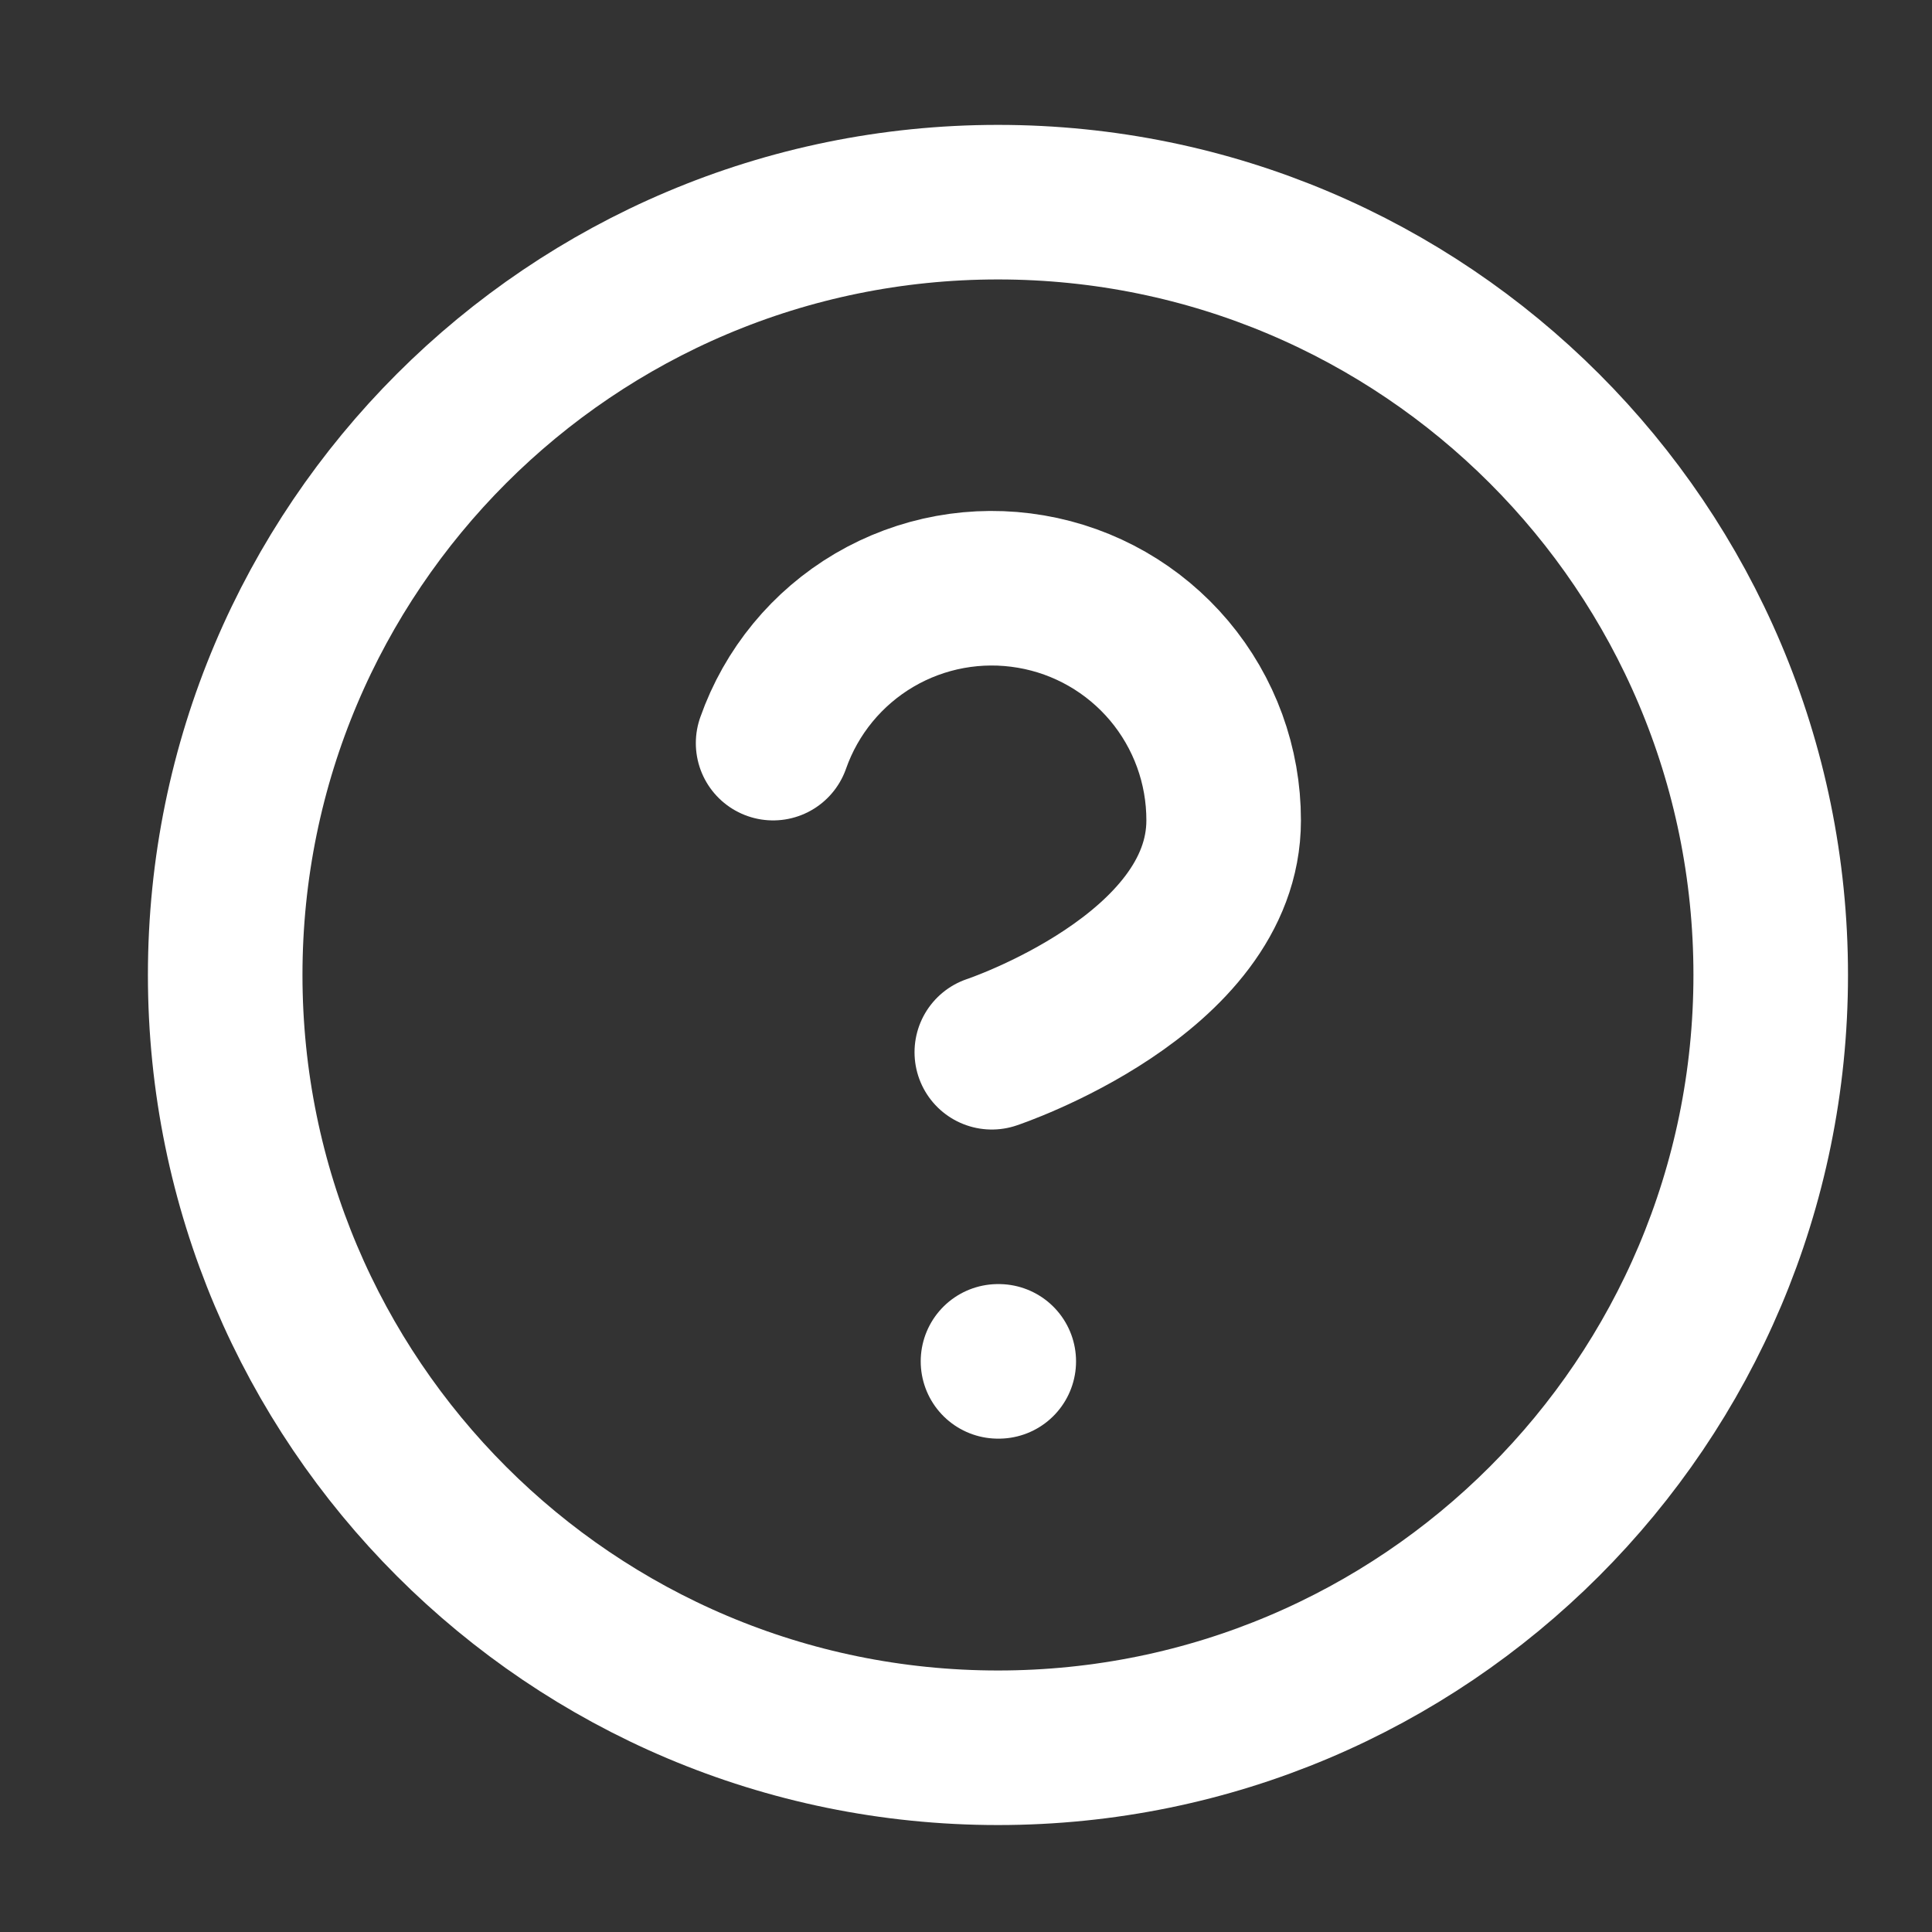
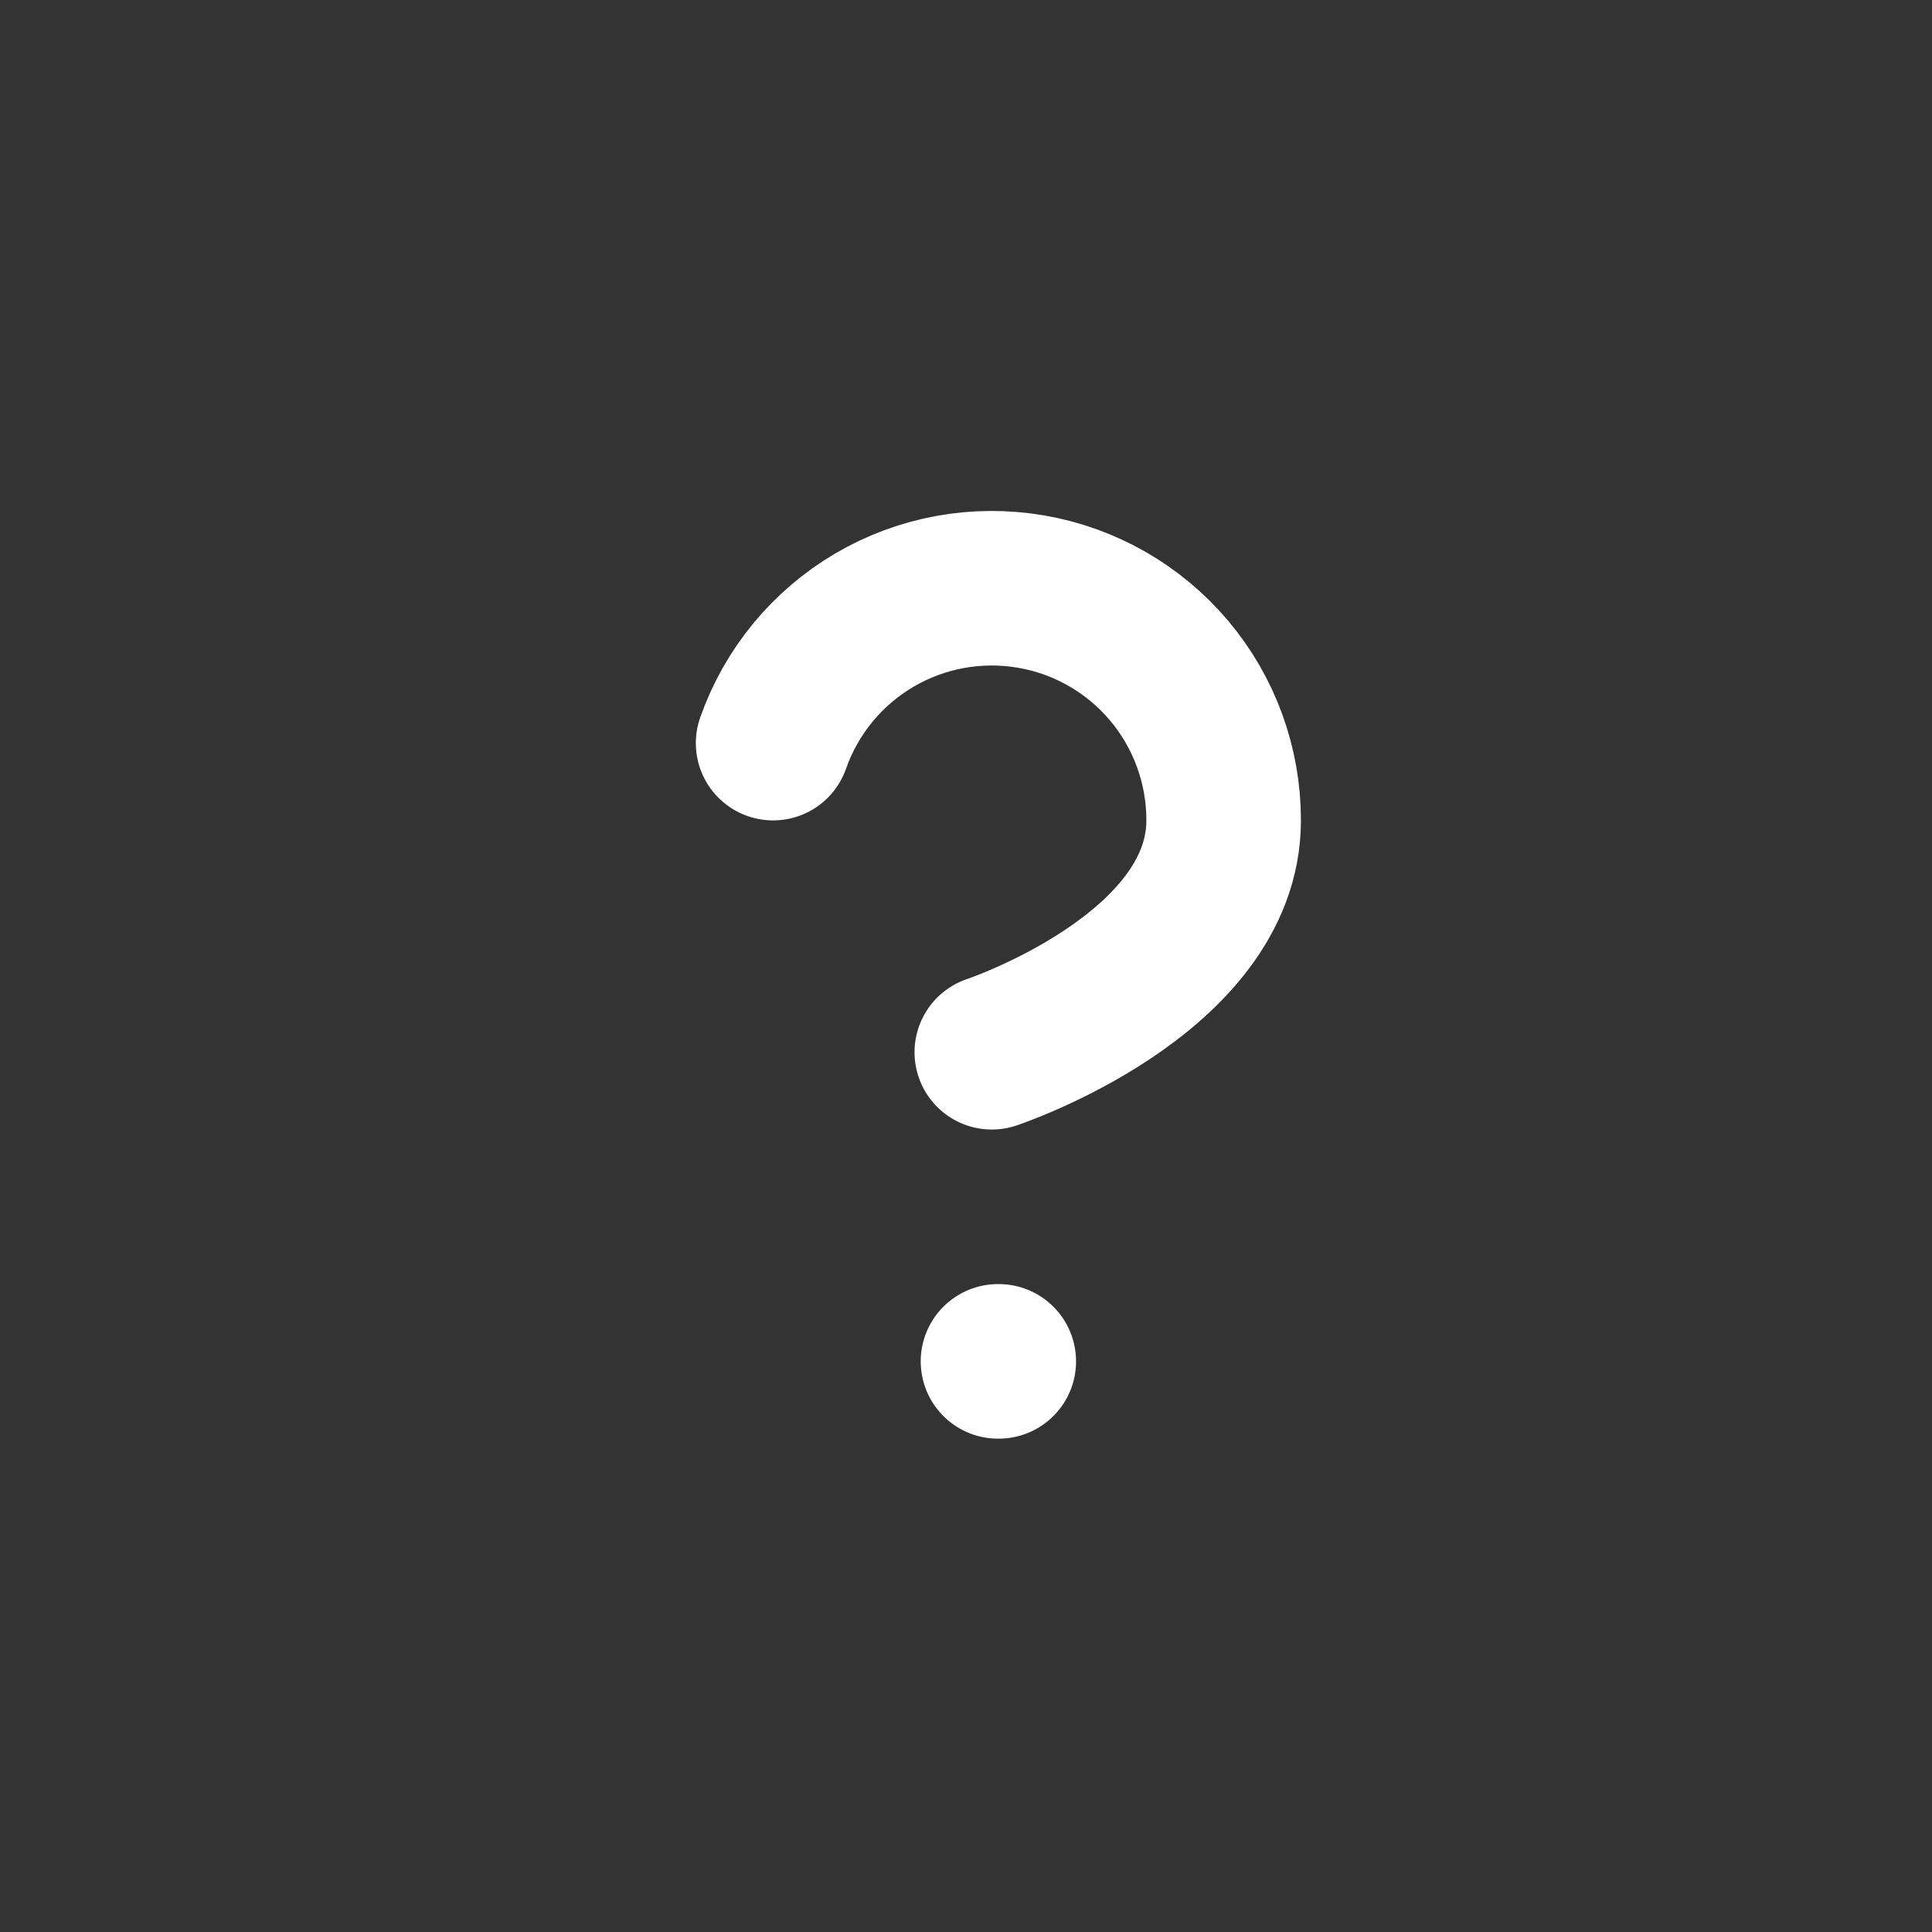
<svg xmlns="http://www.w3.org/2000/svg" width="25" height="25" viewBox="0 0 25 25" fill="none">
  <rect x="0" y="0" width="25" height="25" fill="#333333" stroke="none" />
-   <path d="M12.914 22.616C18.436 22.616 22.913 18.139 22.913 12.616C22.913 7.093 18.436 2.616 12.914 2.616C7.391 2.616 2.914 7.093 2.914 12.616C2.914 18.139 7.391 22.616 12.914 22.616Z" stroke="white" stroke-width="2" stroke-linecap="round" stroke-linejoin="round" />
  <path d="M10.004 9.616C10.239 8.947 10.703 8.384 11.313 8.025C11.924 7.666 12.642 7.535 13.341 7.655C14.039 7.774 14.672 8.137 15.129 8.679C15.585 9.221 15.835 9.907 15.834 10.616C15.834 12.616 12.834 13.616 12.834 13.616" stroke="white" stroke-width="2" stroke-linecap="round" stroke-linejoin="round" />
  <path d="M12.914 17.616H12.924" stroke="white" stroke-width="2" stroke-linecap="round" stroke-linejoin="round" />
</svg>